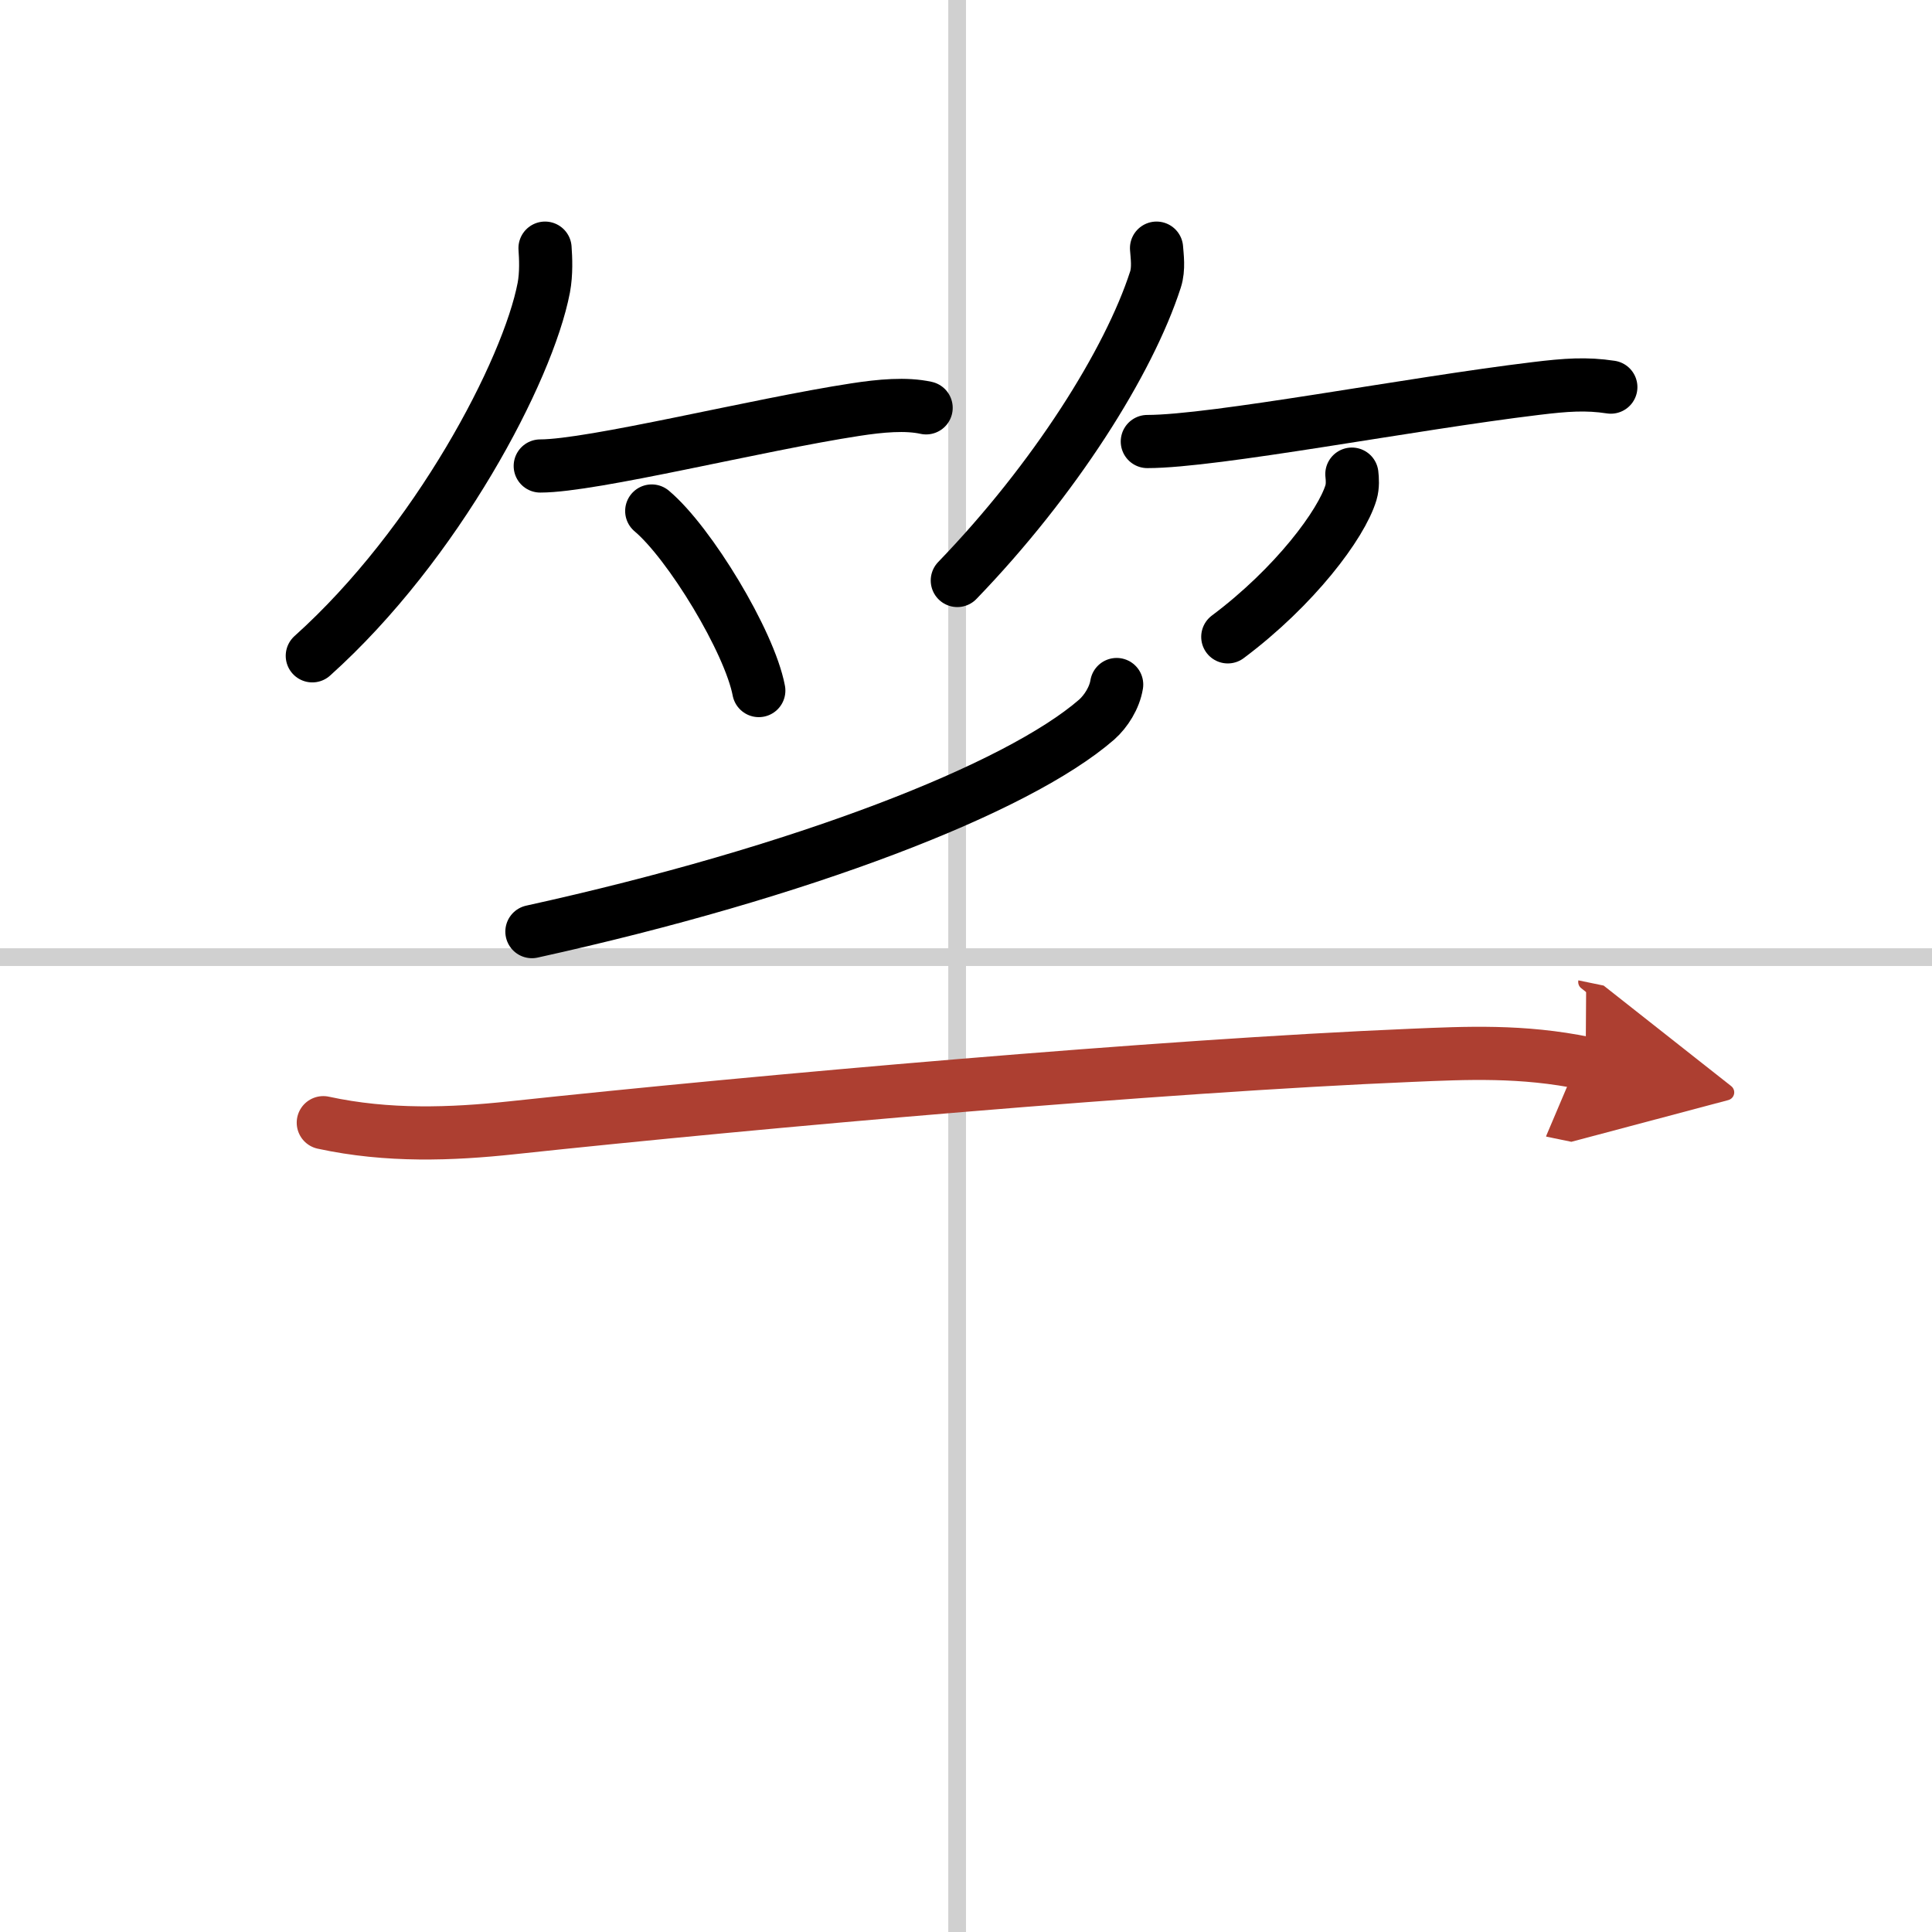
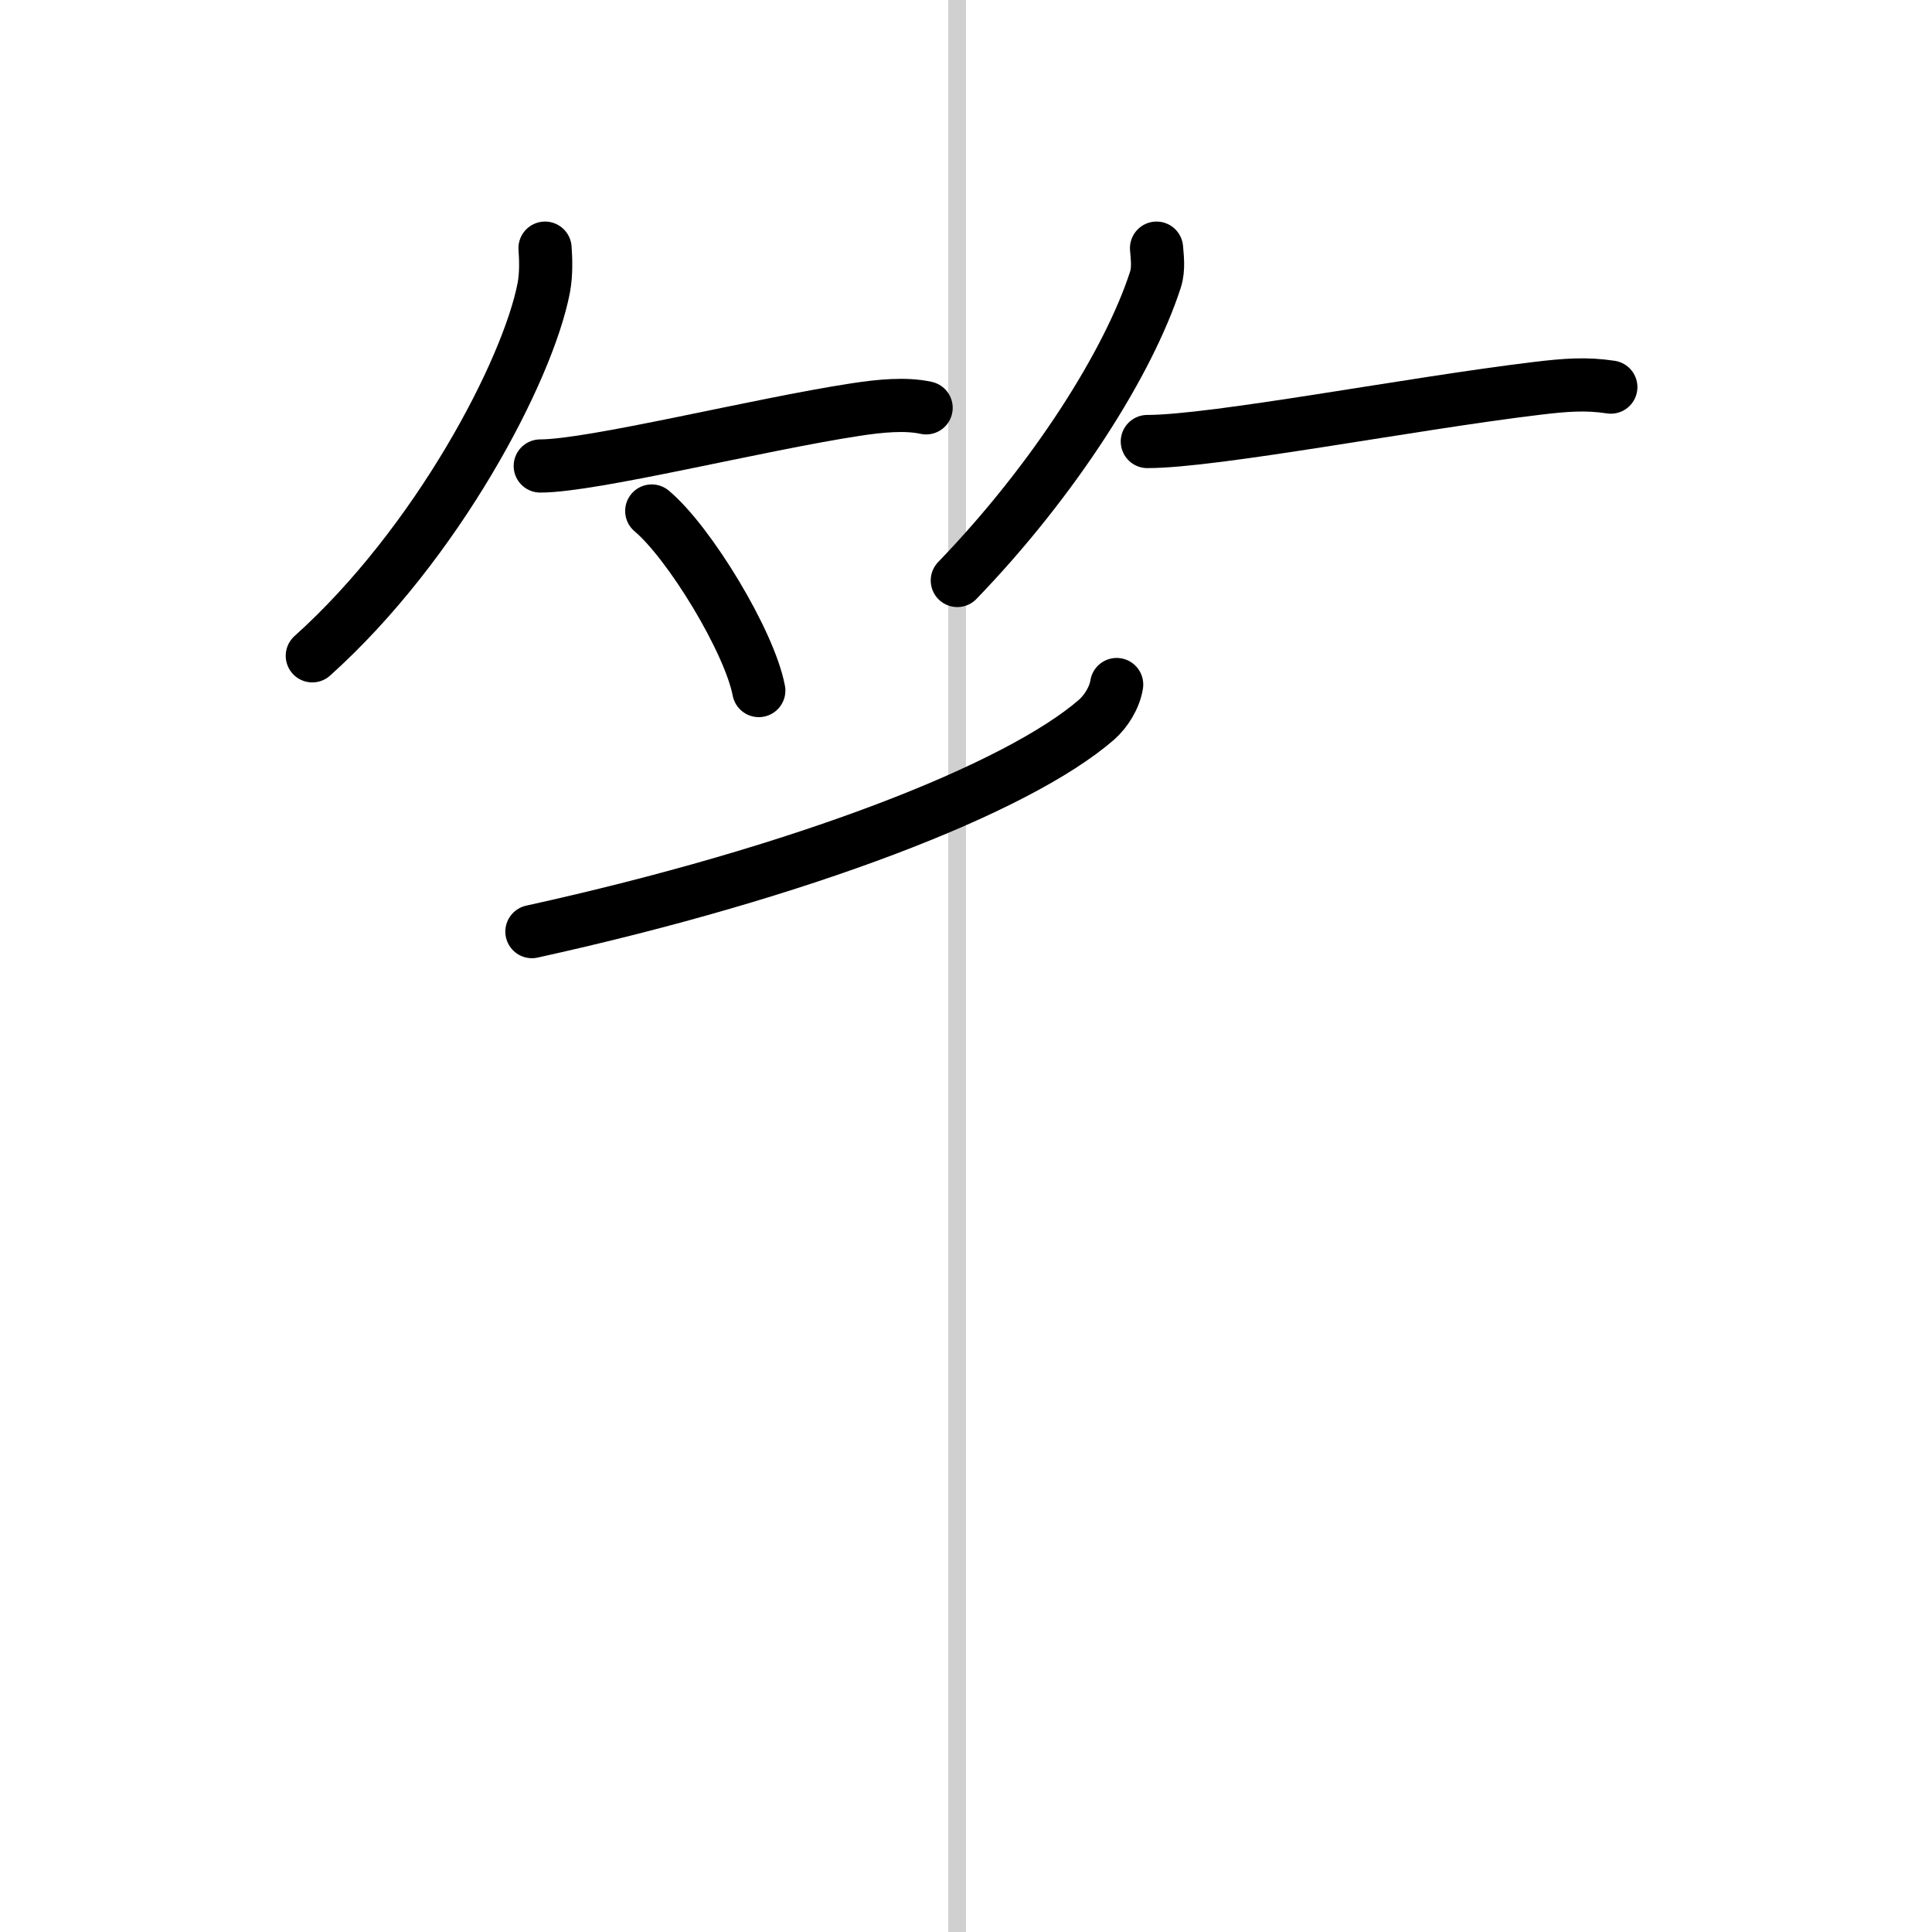
<svg xmlns="http://www.w3.org/2000/svg" width="400" height="400" viewBox="0 0 109 109">
  <defs>
    <marker id="a" markerWidth="4" orient="auto" refX="1" refY="5" viewBox="0 0 10 10">
      <polyline points="0 0 10 5 0 10 1 5" fill="#ad3f31" stroke="#ad3f31" />
    </marker>
  </defs>
  <g fill="none" stroke="#000" stroke-linecap="round" stroke-linejoin="round" stroke-width="3">
    <rect width="100%" height="100%" fill="#fff" stroke="#fff" />
    <line x1="54" x2="54" y2="109" stroke="#d0d0d0" stroke-width="1" />
-     <line x2="109" y1="54" y2="54" stroke="#d0d0d0" stroke-width="1" />
    <path d="m30.75 14c0.04 0.55 0.08 1.43-0.07 2.23-0.9 4.69-6.03 14.46-13.06 20.77" />
    <path d="m30.48 26.29c2.95 0 12.23-2.33 17.78-3.18 1.42-0.22 2.86-0.35 3.99-0.1" />
    <path d="m36.77 28.83c2.13 1.79 5.51 7.35 6.04 10.13" />
    <path d="m65.25 14c0.03 0.44 0.14 1.15-0.06 1.77-1.5 4.64-5.67 11.27-11.18 16.98" />
    <path d="m64.73 24.91c3.8 0 14.86-2.14 21.91-2.99 1.72-0.21 2.86-0.29 4.24-0.08" />
-     <path d="m76.27 26.75c0.03 0.26 0.06 0.67-0.05 1.04-0.54 1.79-3.17 5.31-6.95 8.14" />
    <path d="m63 38.62c-0.12 0.75-0.6 1.51-1.13 1.98-4.49 3.9-16.64 8.61-31.86 11.96" />
-     <path d="m18.24 63.34c3.64 0.79 7.25 0.65 10.62 0.29 14.01-1.5 36.64-3.5 50.77-4.09 3.08-0.13 6.25-0.29 9.83 0.45" marker-end="url(#a)" stroke="#ad3f31" />
  </g>
</svg>